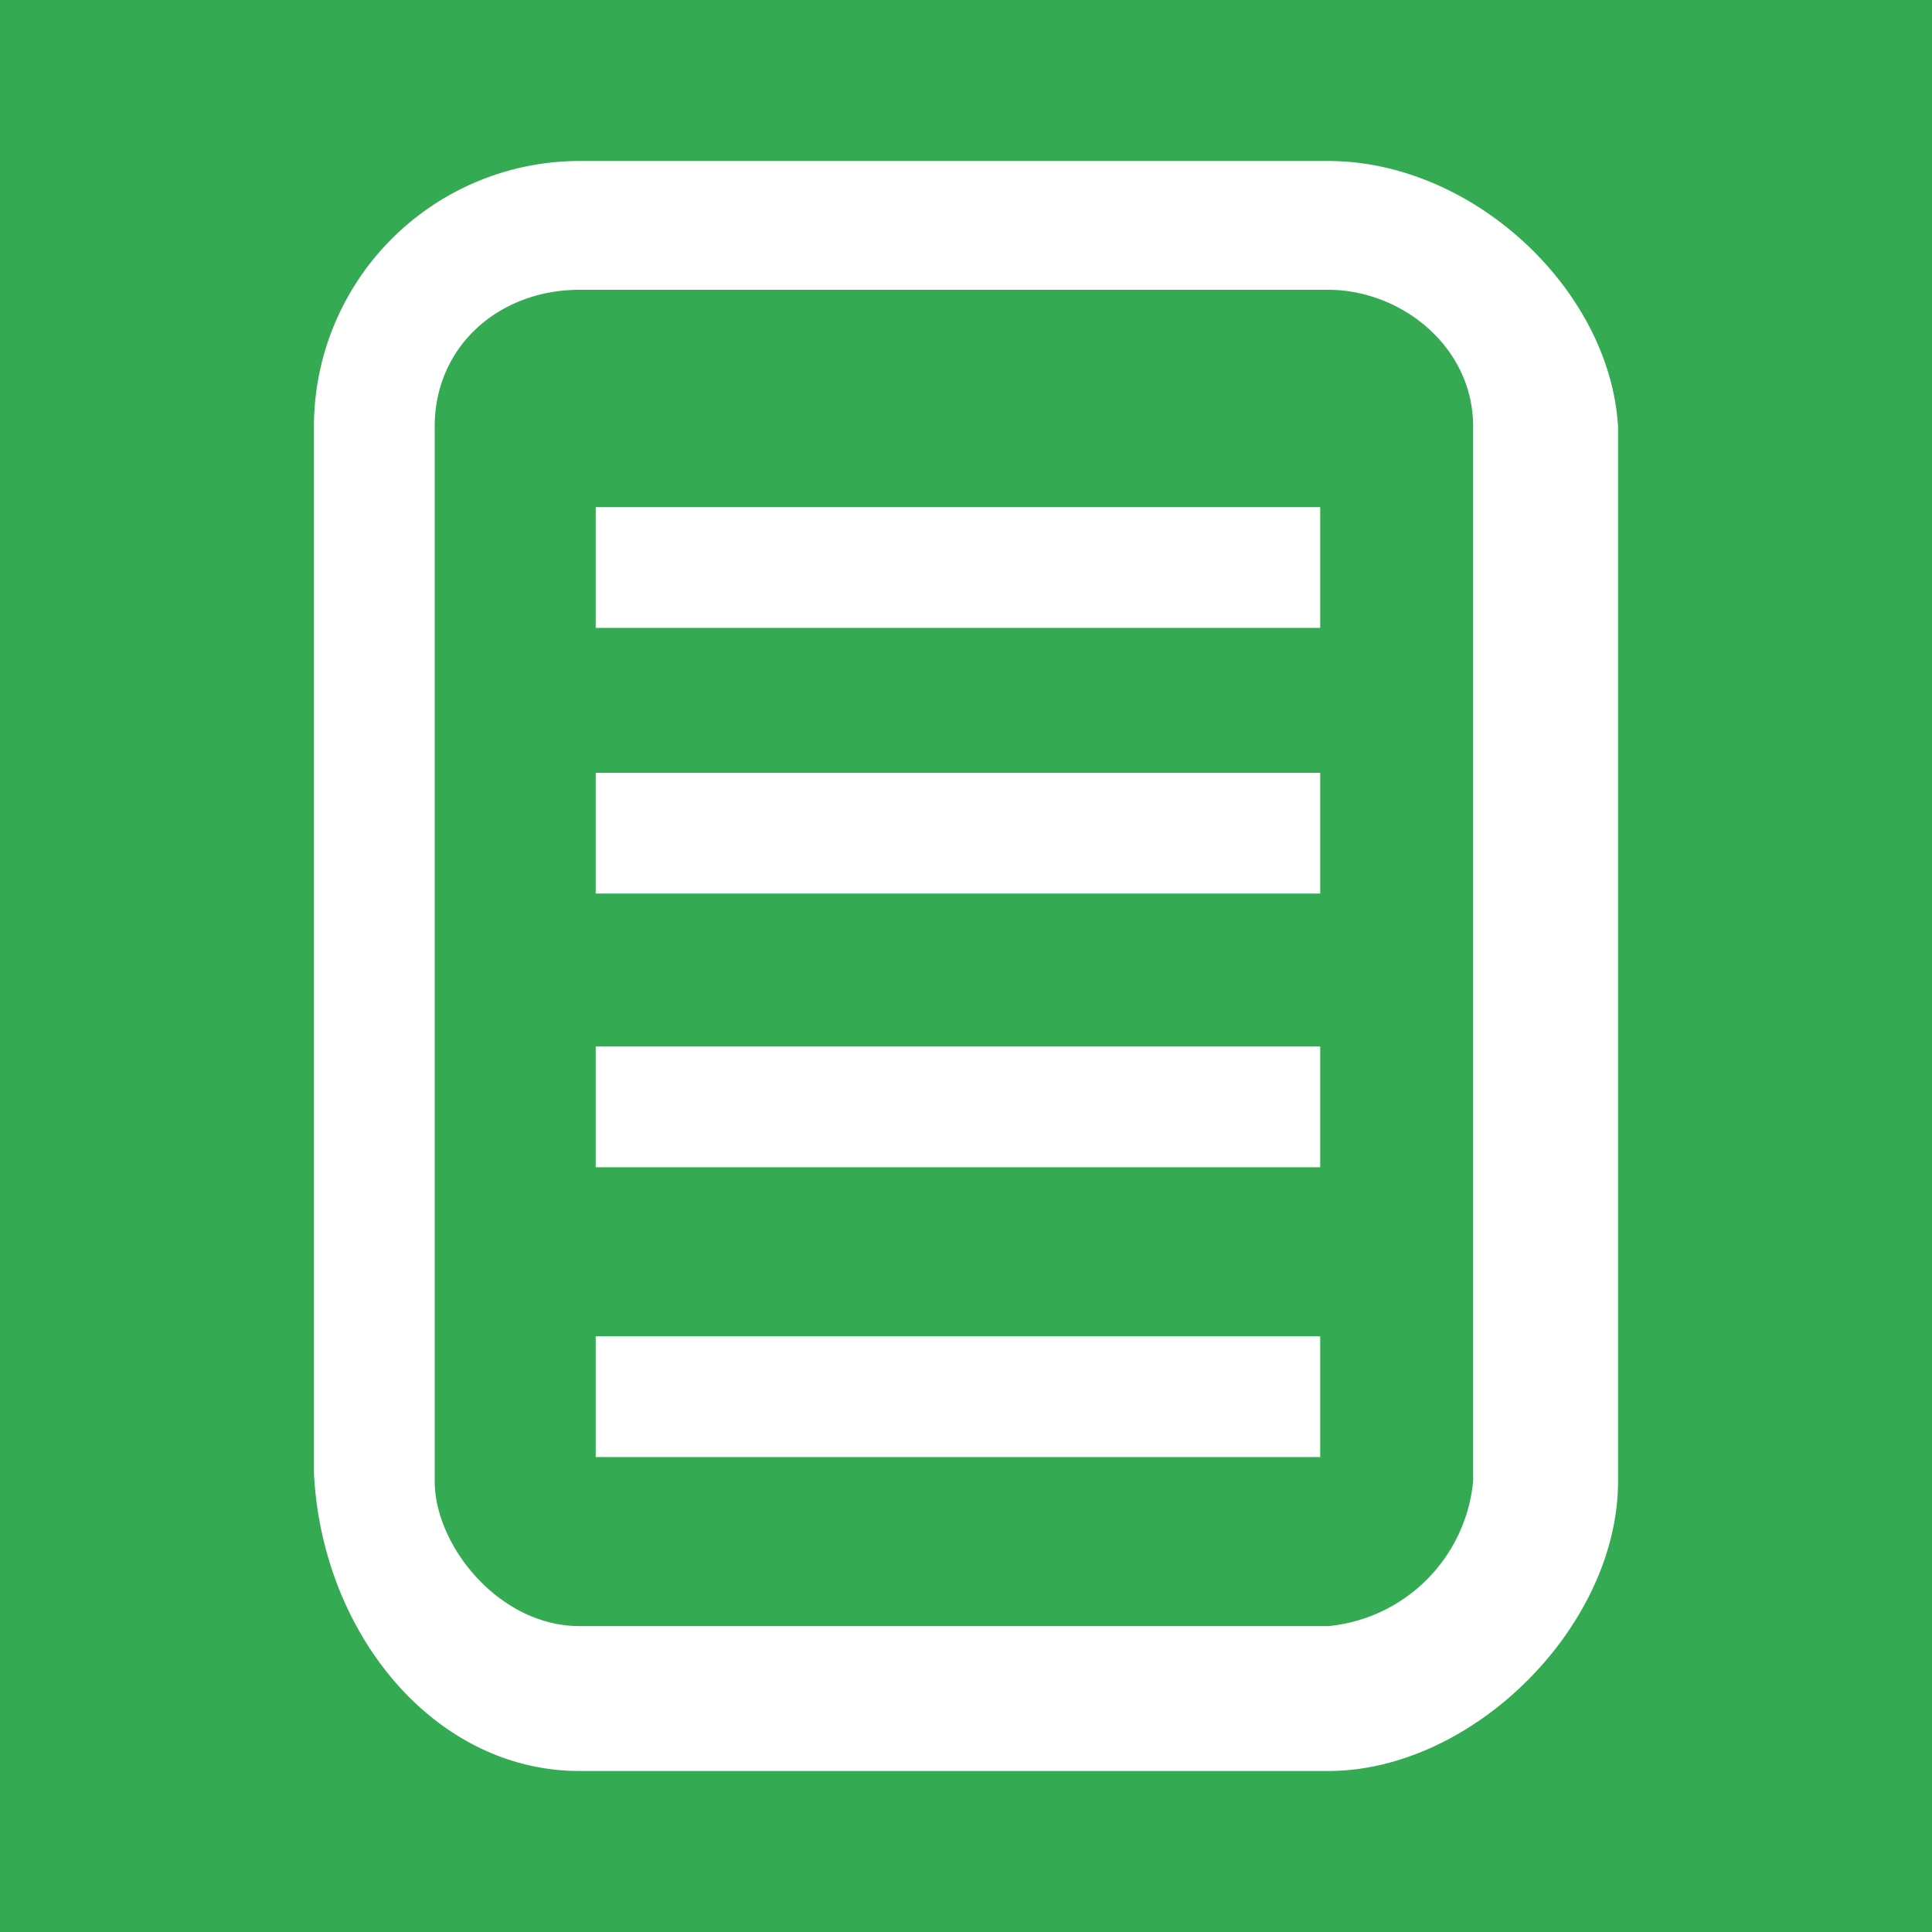
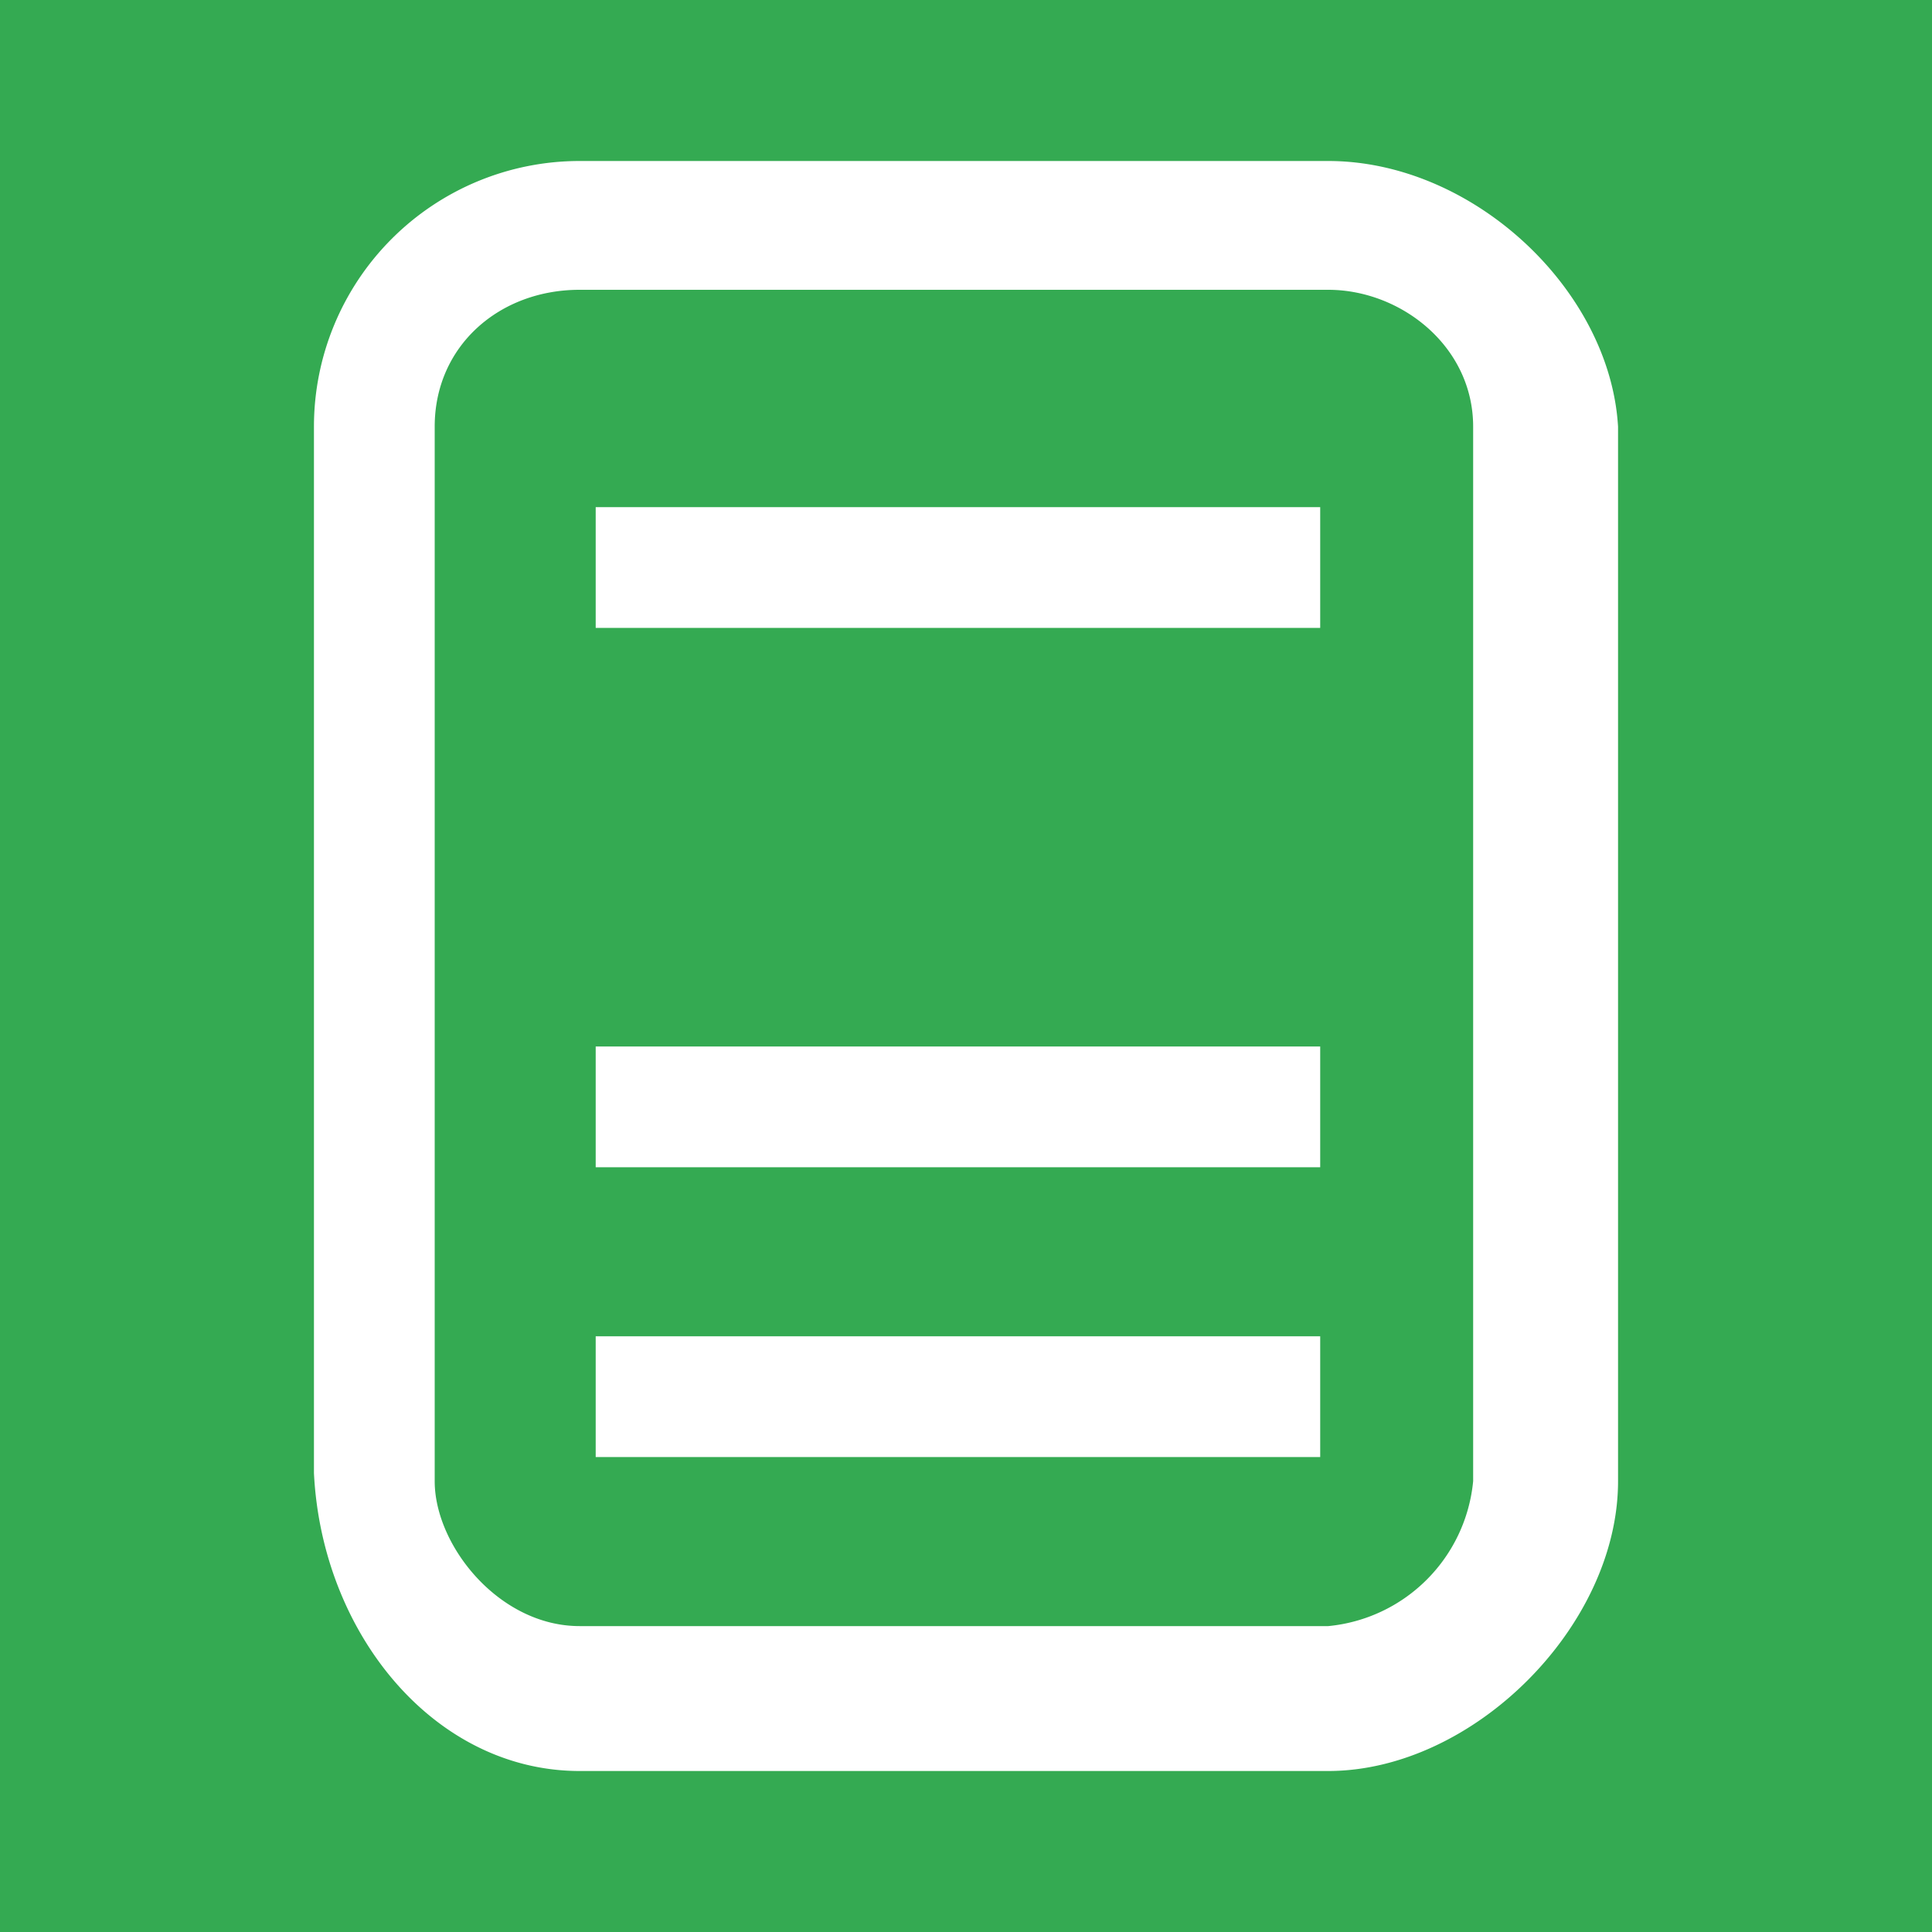
<svg xmlns="http://www.w3.org/2000/svg" version="1.1" viewBox="0 0 24 24">
  <path fill="#34aa52" d="M0 0H24V24H0z" />
  <path d="M7.9 2h-.7a3.3 3.3 0 0 0-3.3 3.3v13C4 20.3 5.4 22 7.2 22h9.3c1.8 0 3.6-1.8 3.6-3.6V5.3C20 3.6 18.3 2 16.5 2zm10.4 5v11.4a2 2 0 0 1-1.8 1.8H7.2c-1 0-1.8-1-1.8-1.8V5.3c0-1 .8-1.7 1.8-1.7h9.3c.9 0 1.8.7 1.8 1.7z" fill="#ffffff" />
  <path fill="#ffffff" d="M7.4 6.3H16.4V7.8H7.4z" />
-   <path fill="#fff" stroke-width=".9" d="M7.4 9.6H16.4V11.1H7.4z" />
  <path fill="#ffffff" d="M7.4 13H16.4V14.5H7.4z" />
-   <path fill="#ffffff" d="M7.4 16.6H16.4V18.1H7.4z" />
+   <path fill="#ffffff" d="M7.4 16.6H16.4V18.1H7.4" />
</svg>